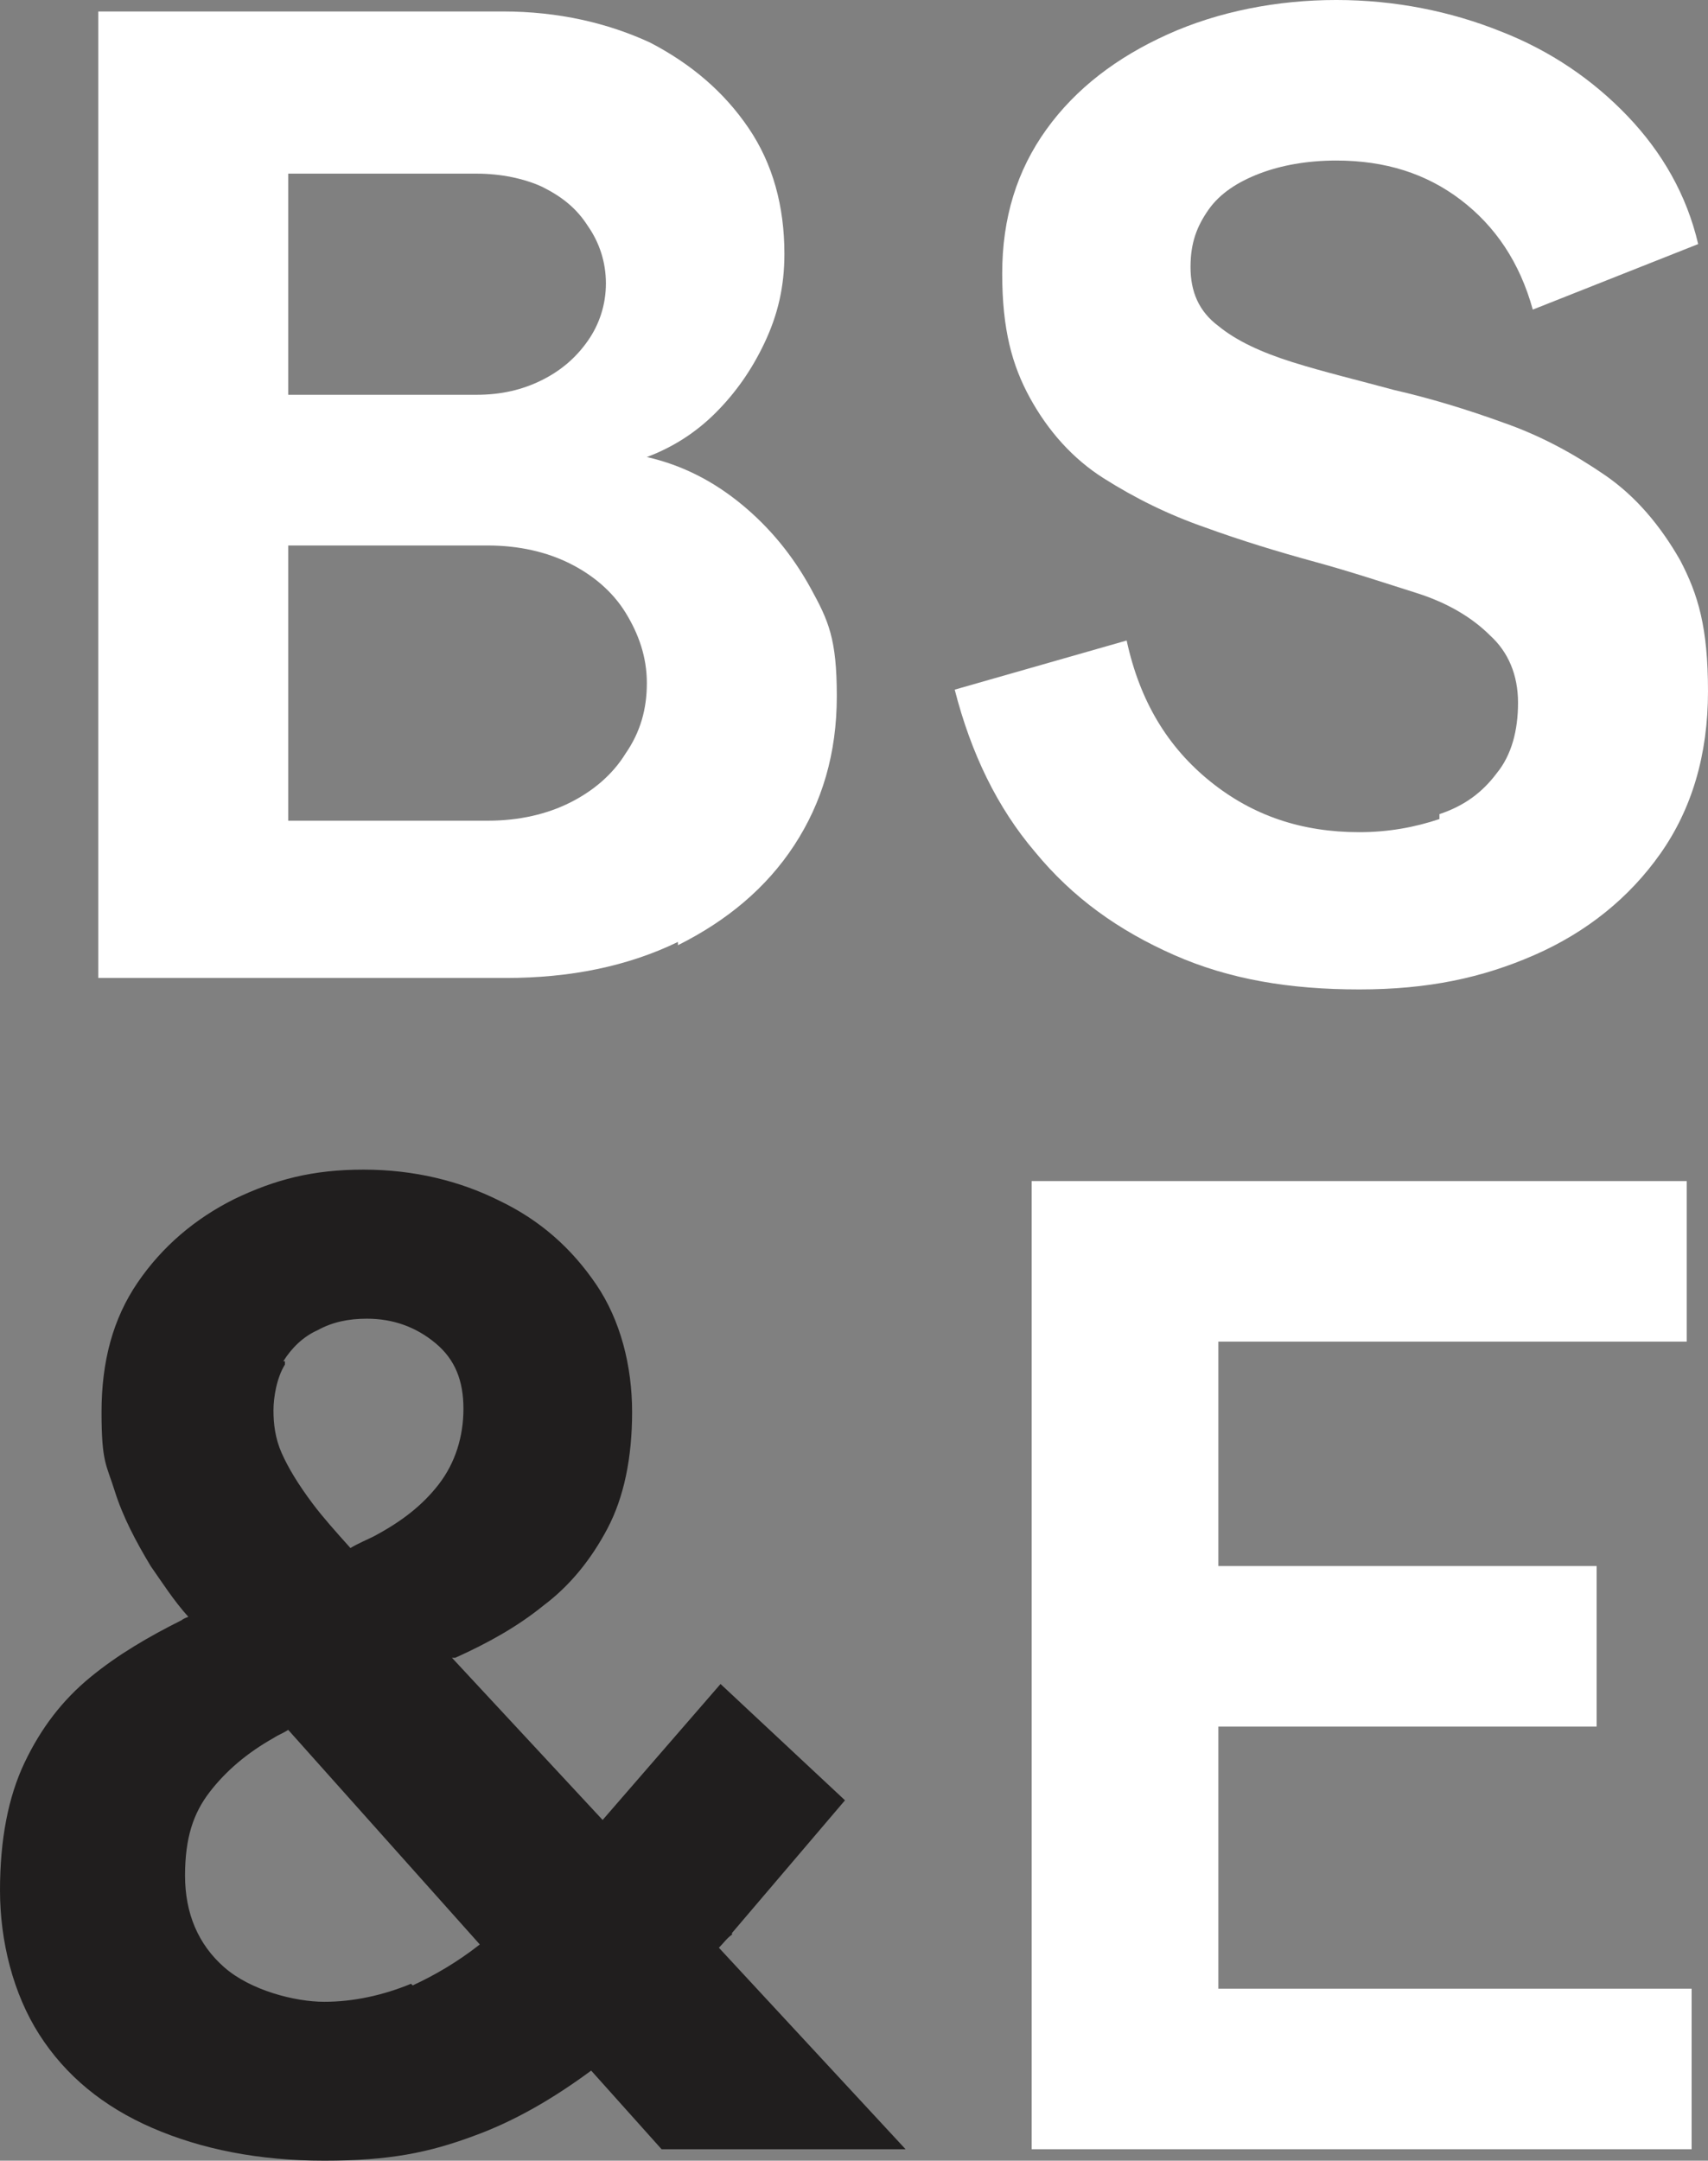
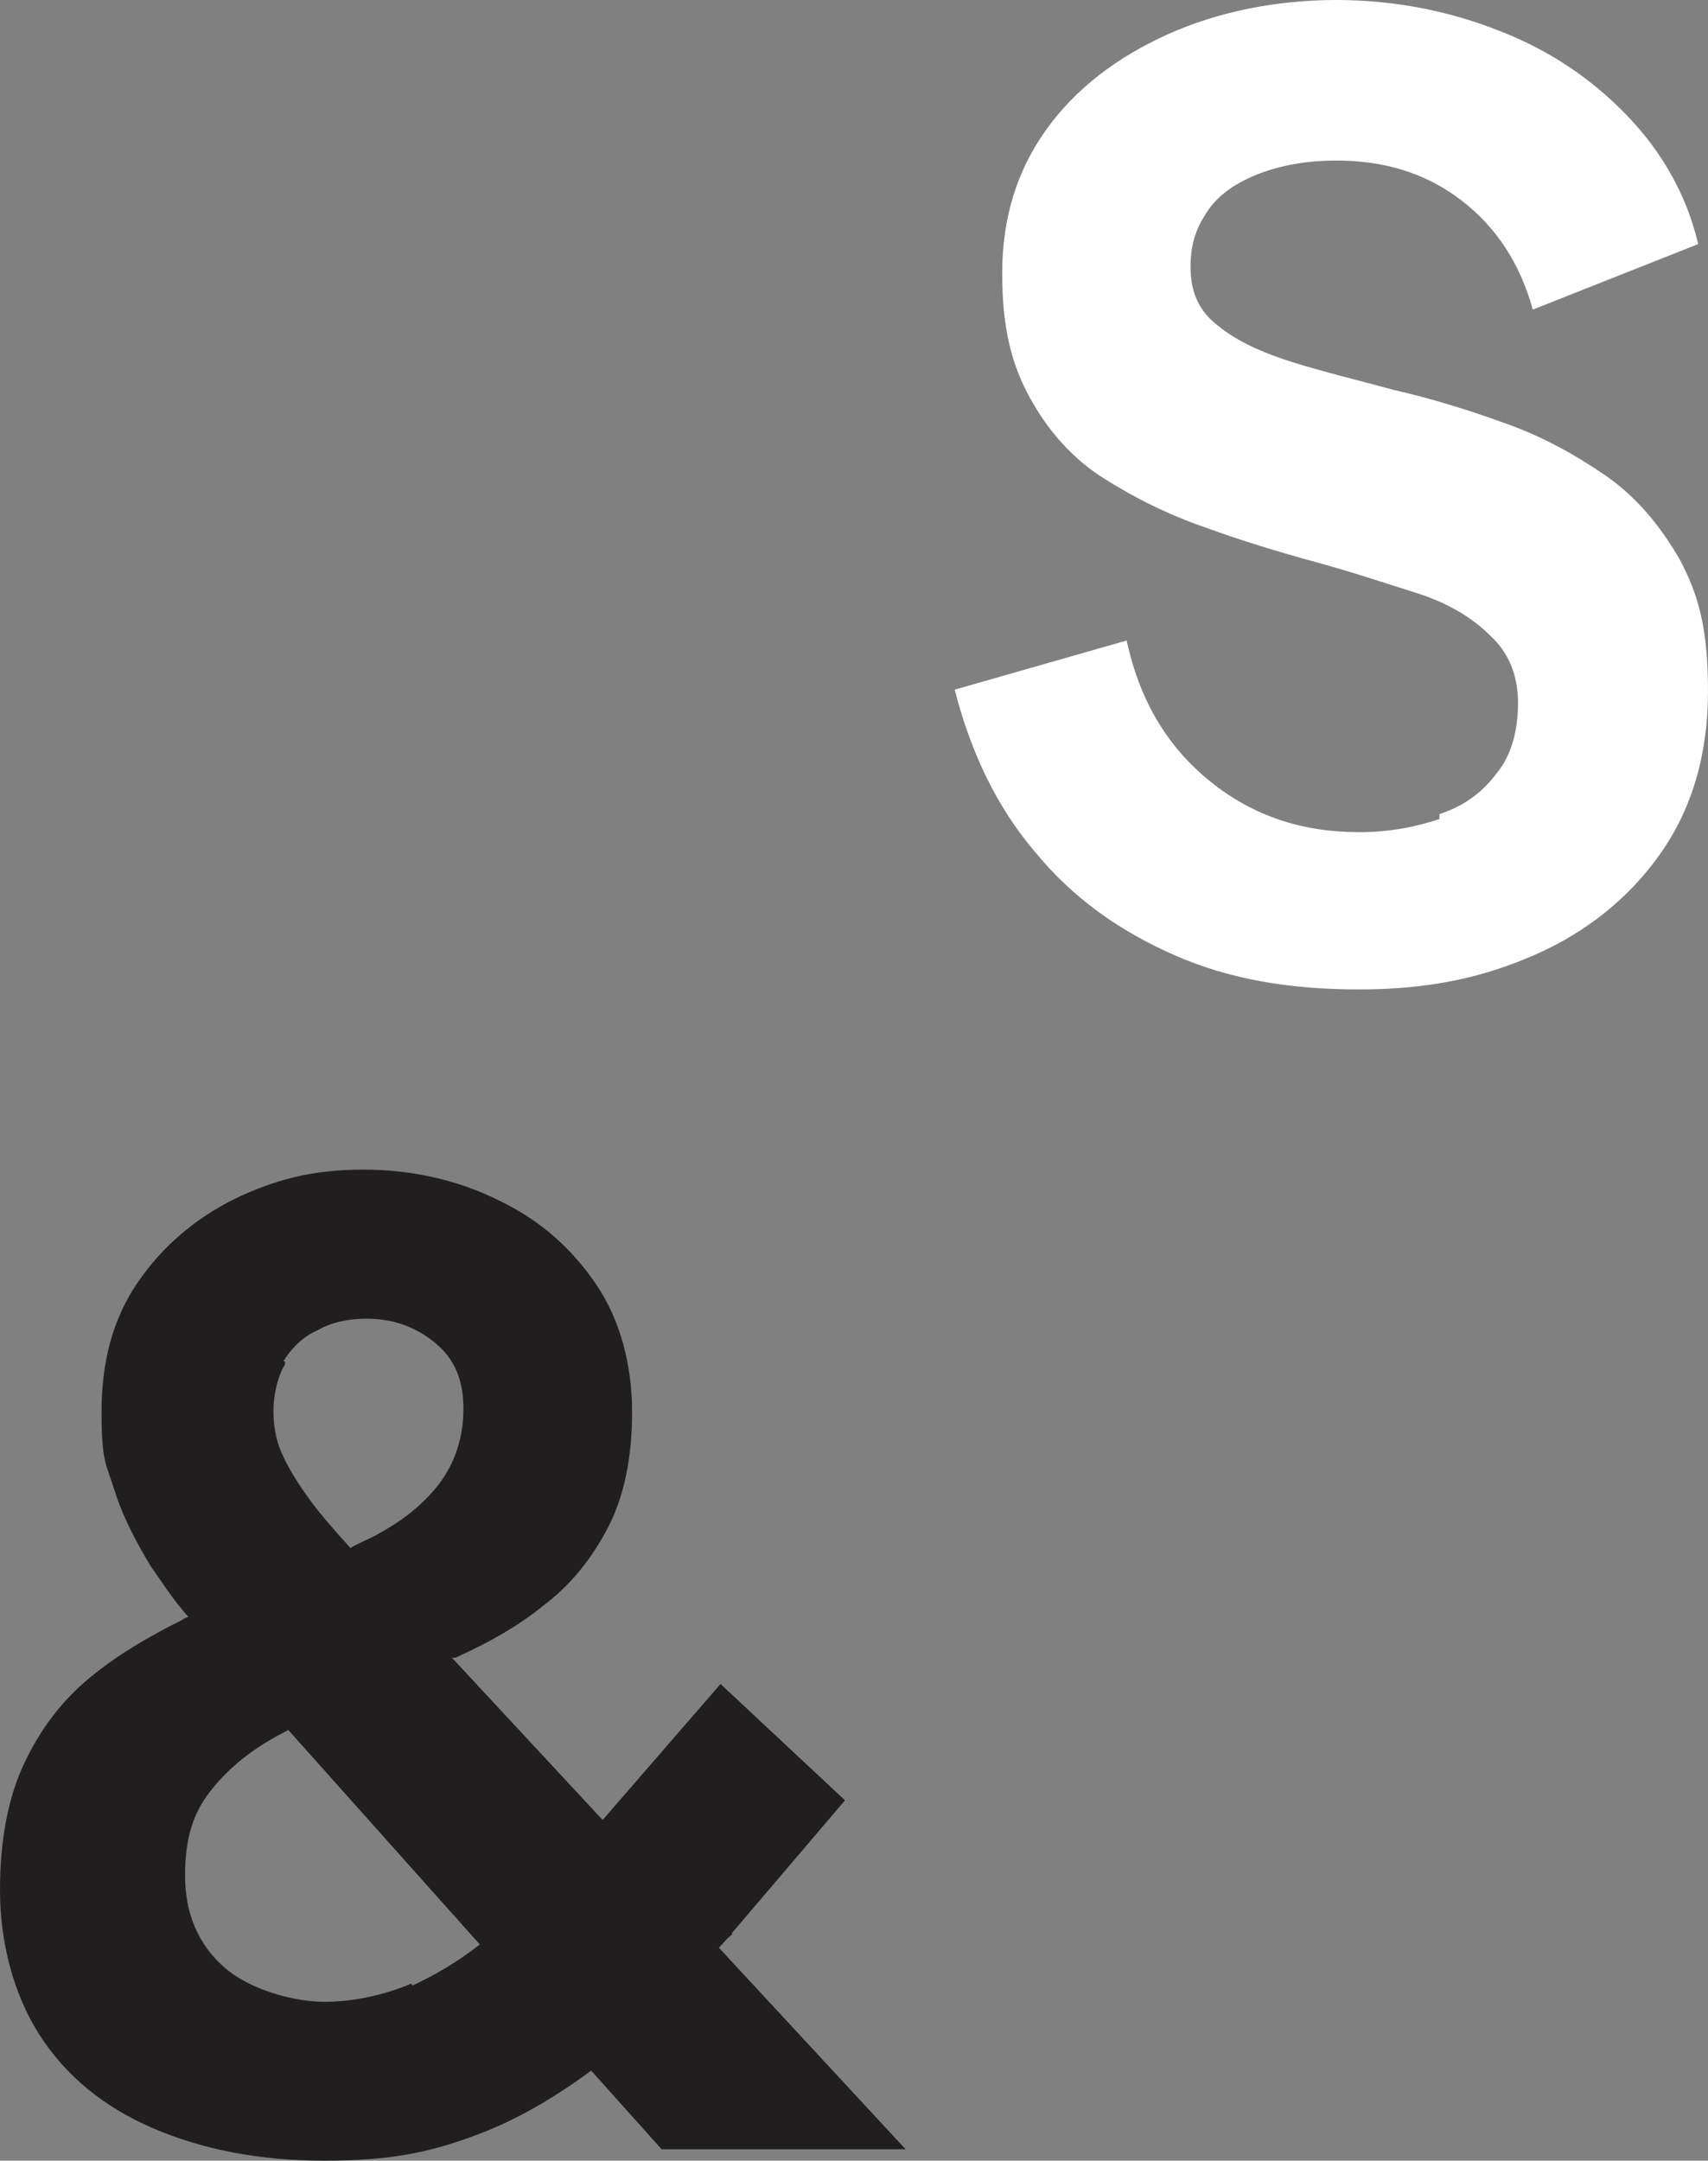
<svg xmlns="http://www.w3.org/2000/svg" xml:space="preserve" width="210mm" height="265.57mm" version="1.1" style="shape-rendering:geometricPrecision; text-rendering:geometricPrecision; image-rendering:optimizeQuality; fill-rule:evenodd; clip-rule:evenodd" viewBox="0 0 6040.45 7638.87">
  <rect x="0" y="0" width="6040.45" height="7638.87" fill="#808080" stroke="none" />
  <defs>
    <style type="text/css">
   
    .fil1 {fill:#201E1E;fill-rule:nonzero}
    .fil0 {fill:white;fill-rule:nonzero}
   
  </style>
  </defs>
  <g id="Camada_x0020_1">
    <g id="_2517348694464">
-       <path class="fil0" d="M2397.65 3341.64c173.74,-86.87 312.74,-202.7 411.19,-353.27 98.45,-150.58 150.58,-324.32 150.58,-527.02 0,-202.7 -28.96,-266.4 -92.66,-382.23 -63.71,-115.83 -144.79,-214.28 -243.24,-295.36 -98.45,-81.08 -208.49,-138.99 -335.9,-167.95 92.66,-34.75 173.74,-86.87 243.24,-156.37 69.5,-69.5 127.41,-150.58 173.74,-249.03 46.33,-98.45 69.5,-196.91 69.5,-312.74 0,-167.95 -40.54,-318.53 -127.41,-445.94 -86.87,-127.41 -202.7,-225.86 -347.48,-301.15 -150.58,-69.5 -324.32,-110.04 -521.23,-110.04l-1430.48 0 0 3416.93 1442.06 0c225.86,0 428.56,-40.54 608.1,-127.41l0 11.58zm-1378.36 -2727.75l666.01 0c86.87,0 167.95,17.37 231.66,46.33 69.5,34.75 121.62,75.29 162.16,138.99 40.54,57.91 63.71,127.41 63.71,202.7 0,75.29 -23.17,144.79 -63.71,202.7 -40.54,57.91 -92.66,104.25 -162.16,138.99 -69.5,34.75 -144.79,52.12 -231.66,52.12l-666.01 0 0 -787.63 0 -0 0 5.79zm0 2287.61l0 -972.96 706.55 0c110.04,0 208.49,23.17 289.57,63.71 81.08,40.54 150.58,98.45 196.91,173.74 46.33,75.29 75.29,156.37 75.29,249.03 0,92.66 -23.17,173.74 -75.29,249.03 -46.33,75.29 -115.83,133.2 -196.91,173.74 -81.08,40.54 -179.53,63.71 -289.57,63.71 0,0 -706.55,0 -706.55,0l0 -0z" />
      <path class="fil0" d="M5090.65 2895.7c-86.87,28.96 -179.53,46.33 -283.78,46.33 -202.7,0 -376.44,-57.91 -527.02,-179.53 -150.58,-121.62 -249.03,-283.78 -295.36,-498.06l-608.1 173.74c57.91,225.86 150.58,416.98 283.78,573.35 133.2,162.16 295.36,277.98 492.27,364.86 196.91,86.87 411.19,121.62 654.43,121.62 243.24,0 434.36,-40.54 619.68,-121.62 185.32,-81.08 335.9,-202.7 445.94,-359.07 110.04,-156.36 167.95,-347.48 167.95,-573.35 0,-225.87 -34.75,-341.69 -98.45,-463.31 -69.5,-121.62 -156.37,-225.86 -266.4,-301.15 -110.04,-75.29 -225.86,-138.99 -359.07,-185.33 -127.41,-46.33 -260.61,-86.87 -388.02,-115.83 -127.41,-34.75 -249.03,-63.71 -359.07,-98.45 -110.04,-34.75 -196.91,-75.29 -260.61,-127.41 -69.5,-52.12 -98.45,-121.62 -98.45,-208.49 0,-86.87 23.17,-144.79 63.71,-202.7 40.54,-57.91 104.25,-98.45 179.53,-127.41 75.29,-28.96 167.95,-46.33 272.2,-46.33 173.74,0 318.53,46.33 440.15,138.99 121.62,92.66 208.49,220.07 254.82,388.02l584.93 -231.66c-40.54,-173.74 -127.41,-324.32 -249.03,-451.73 -121.62,-127.41 -272.2,-231.66 -451.73,-301.15 -173.74,-69.5 -370.65,-110.04 -579.14,-110.04 -208.49,0 -416.98,40.54 -596.52,121.62 -179.53,81.08 -324.32,191.12 -428.56,335.9 -104.24,144.79 -156.37,312.74 -156.37,509.64 0,196.91 34.75,324.32 98.45,440.15 63.7,115.83 150.58,214.28 260.61,283.78 110.04,69.5 225.86,127.41 359.07,173.74 127.41,46.33 260.61,86.87 388.02,121.62 127.41,34.75 249.03,75.29 359.07,110.04 110.04,34.75 196.91,86.87 260.61,150.58 63.71,57.91 98.45,138.99 98.45,237.45 0,98.45 -23.17,185.33 -75.29,249.03 -52.12,69.5 -115.83,115.83 -202.7,144.79l0 17.37 -0.01 -0.01z" />
      <path class="fil1" d="M2588.76 6833.87l399.61 -469.1 -440.15 -411.19 -416.98 480.69 -532.81 -573.35 11.58 0c115.83,-52.12 220.07,-110.04 312.74,-185.33 92.66,-69.5 167.95,-162.16 225.86,-272.2 57.91,-110.04 86.87,-249.03 86.87,-411.19 0,-162.16 -40.54,-324.32 -127.41,-451.73 -86.87,-127.41 -196.91,-225.86 -341.69,-295.36 -138.99,-69.5 -301.15,-110.04 -480.69,-110.04 -179.53,0 -312.74,34.75 -457.52,104.25 -138.99,69.5 -254.82,167.95 -341.69,295.36 -86.87,127.41 -127.41,277.99 -127.41,457.52 0,179.53 17.37,185.33 46.33,277.99 28.96,92.66 75.29,179.53 127.41,266.4 40.54,57.91 81.08,121.62 133.2,179.53 0,0 -17.37,5.79 -23.17,11.58 -115.83,57.91 -225.86,121.62 -324.32,202.7 -98.46,81.08 -173.74,179.53 -231.66,301.15 -57.91,121.62 -86.87,272.2 -86.87,451.73 0,179.53 46.33,364.86 138.99,509.64 92.66,144.79 225.86,254.82 399.61,330.11 173.74,75.29 376.44,115.83 608.1,115.83 231.66,0 370.65,-28.96 527.02,-86.87 144.79,-52.12 283.78,-133.2 416.98,-231.66l249.03 277.99 862.92 0 -660.22 -712.34c17.37,-17.37 28.96,-34.75 46.33,-46.33l0 0 0 -5.79zm-1586.85 -2021.21c28.96,-46.33 69.5,-86.87 121.62,-110.04 52.12,-28.96 110.04,-40.54 173.74,-40.54 92.66,0 173.74,28.96 243.24,86.87 69.5,57.91 98.45,133.2 98.45,231.66 0,98.45 -28.96,191.12 -86.87,266.4 -57.91,75.29 -133.2,133.2 -231.66,185.33 -23.17,11.58 -52.12,23.17 -81.08,40.54 -52.12,-57.91 -98.45,-110.04 -133.2,-156.37 -52.12,-69.5 -86.87,-127.41 -110.04,-179.53 -23.17,-52.12 -28.96,-104.25 -28.96,-150.58 0,-46.33 11.58,-115.83 40.54,-162.16l0 -11.58 -5.79 0zm451.73 2200.74c-98.45,40.54 -202.7,63.71 -306.94,63.71 -104.24,0 -260.61,-40.54 -353.28,-121.62 -92.66,-81.08 -138.99,-191.12 -138.99,-324.32 0,-133.2 28.96,-220.07 86.87,-295.36 57.91,-75.29 133.2,-138.99 225.86,-191.12 17.37,-11.58 34.75,-17.37 52.12,-28.96l677.59 758.67c-81.08,63.71 -162.16,110.04 -237.45,144.79l0 0 -5.79 -5.79z" />
-       <polygon class="fil0" points="4308.81,6104.15 5646.63,6104.15 5646.63,5536.59 4308.81,5536.59 4308.81,4743.16 5965.15,4743.16 5965.15,4175.61 3648.59,4175.61 3648.59,7598.33 5982.53,7598.33 5982.53,7030.77 4308.81,7030.77 " />
    </g>
  </g>
</svg>